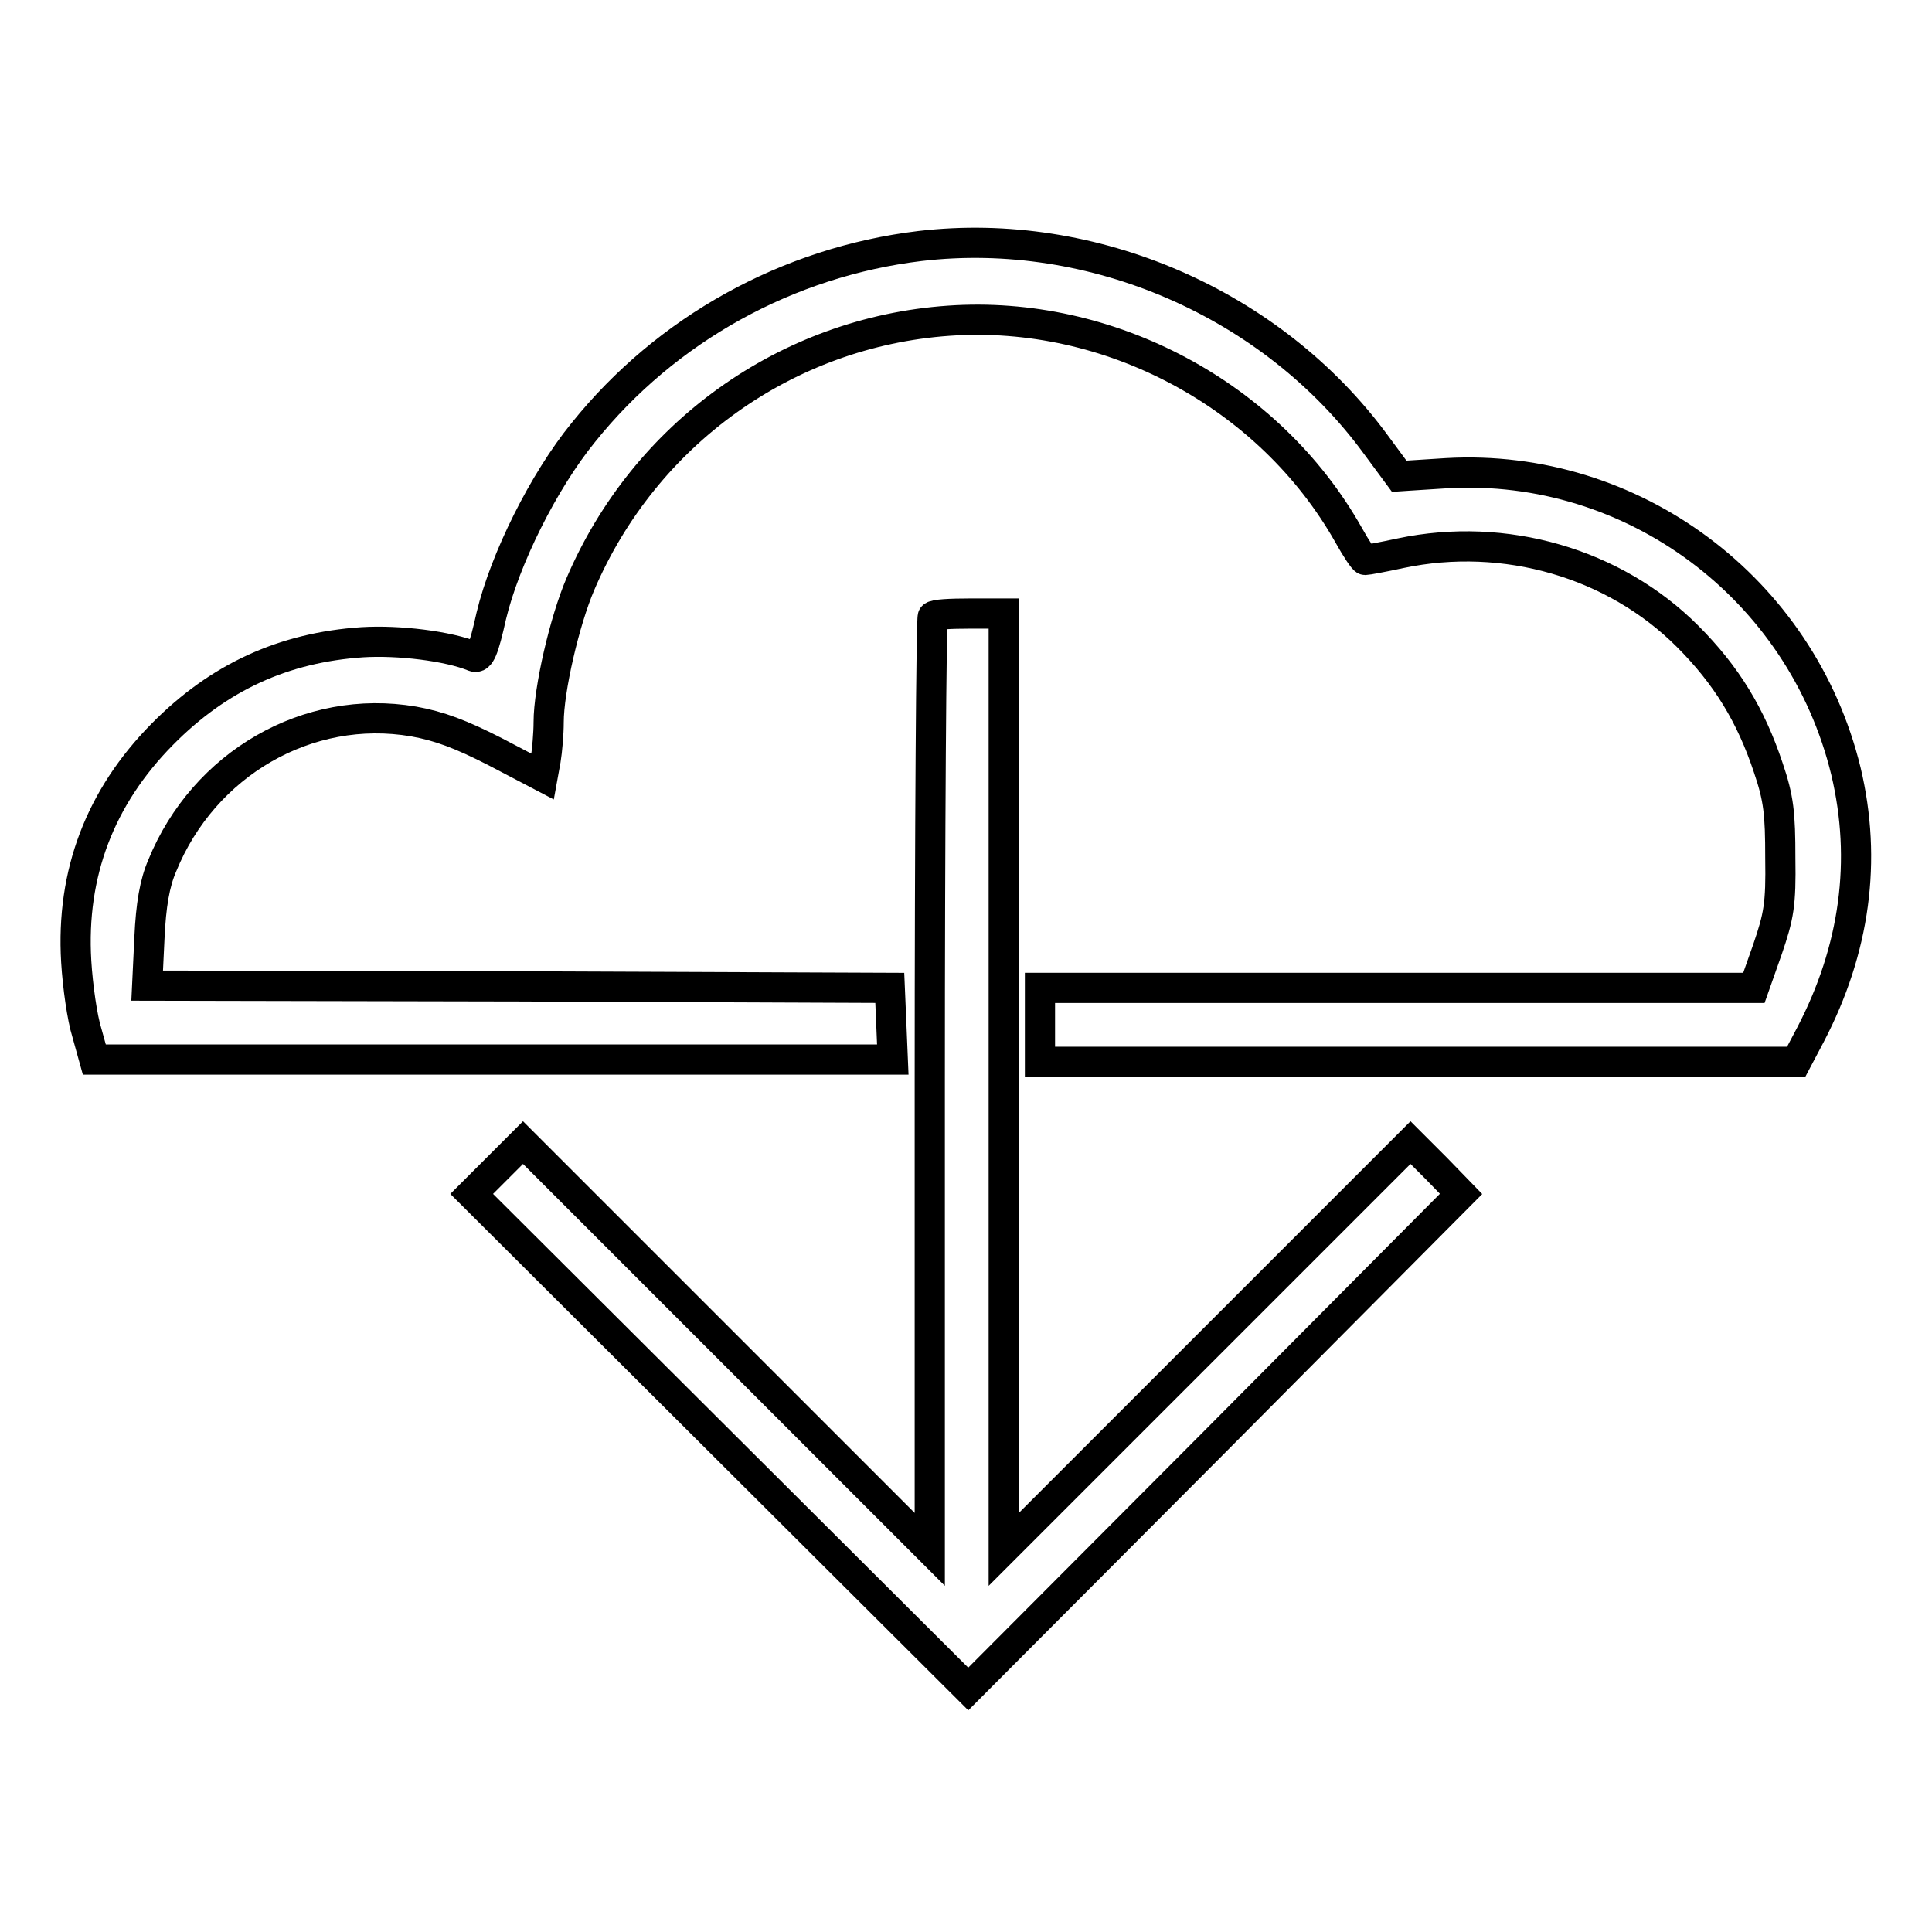
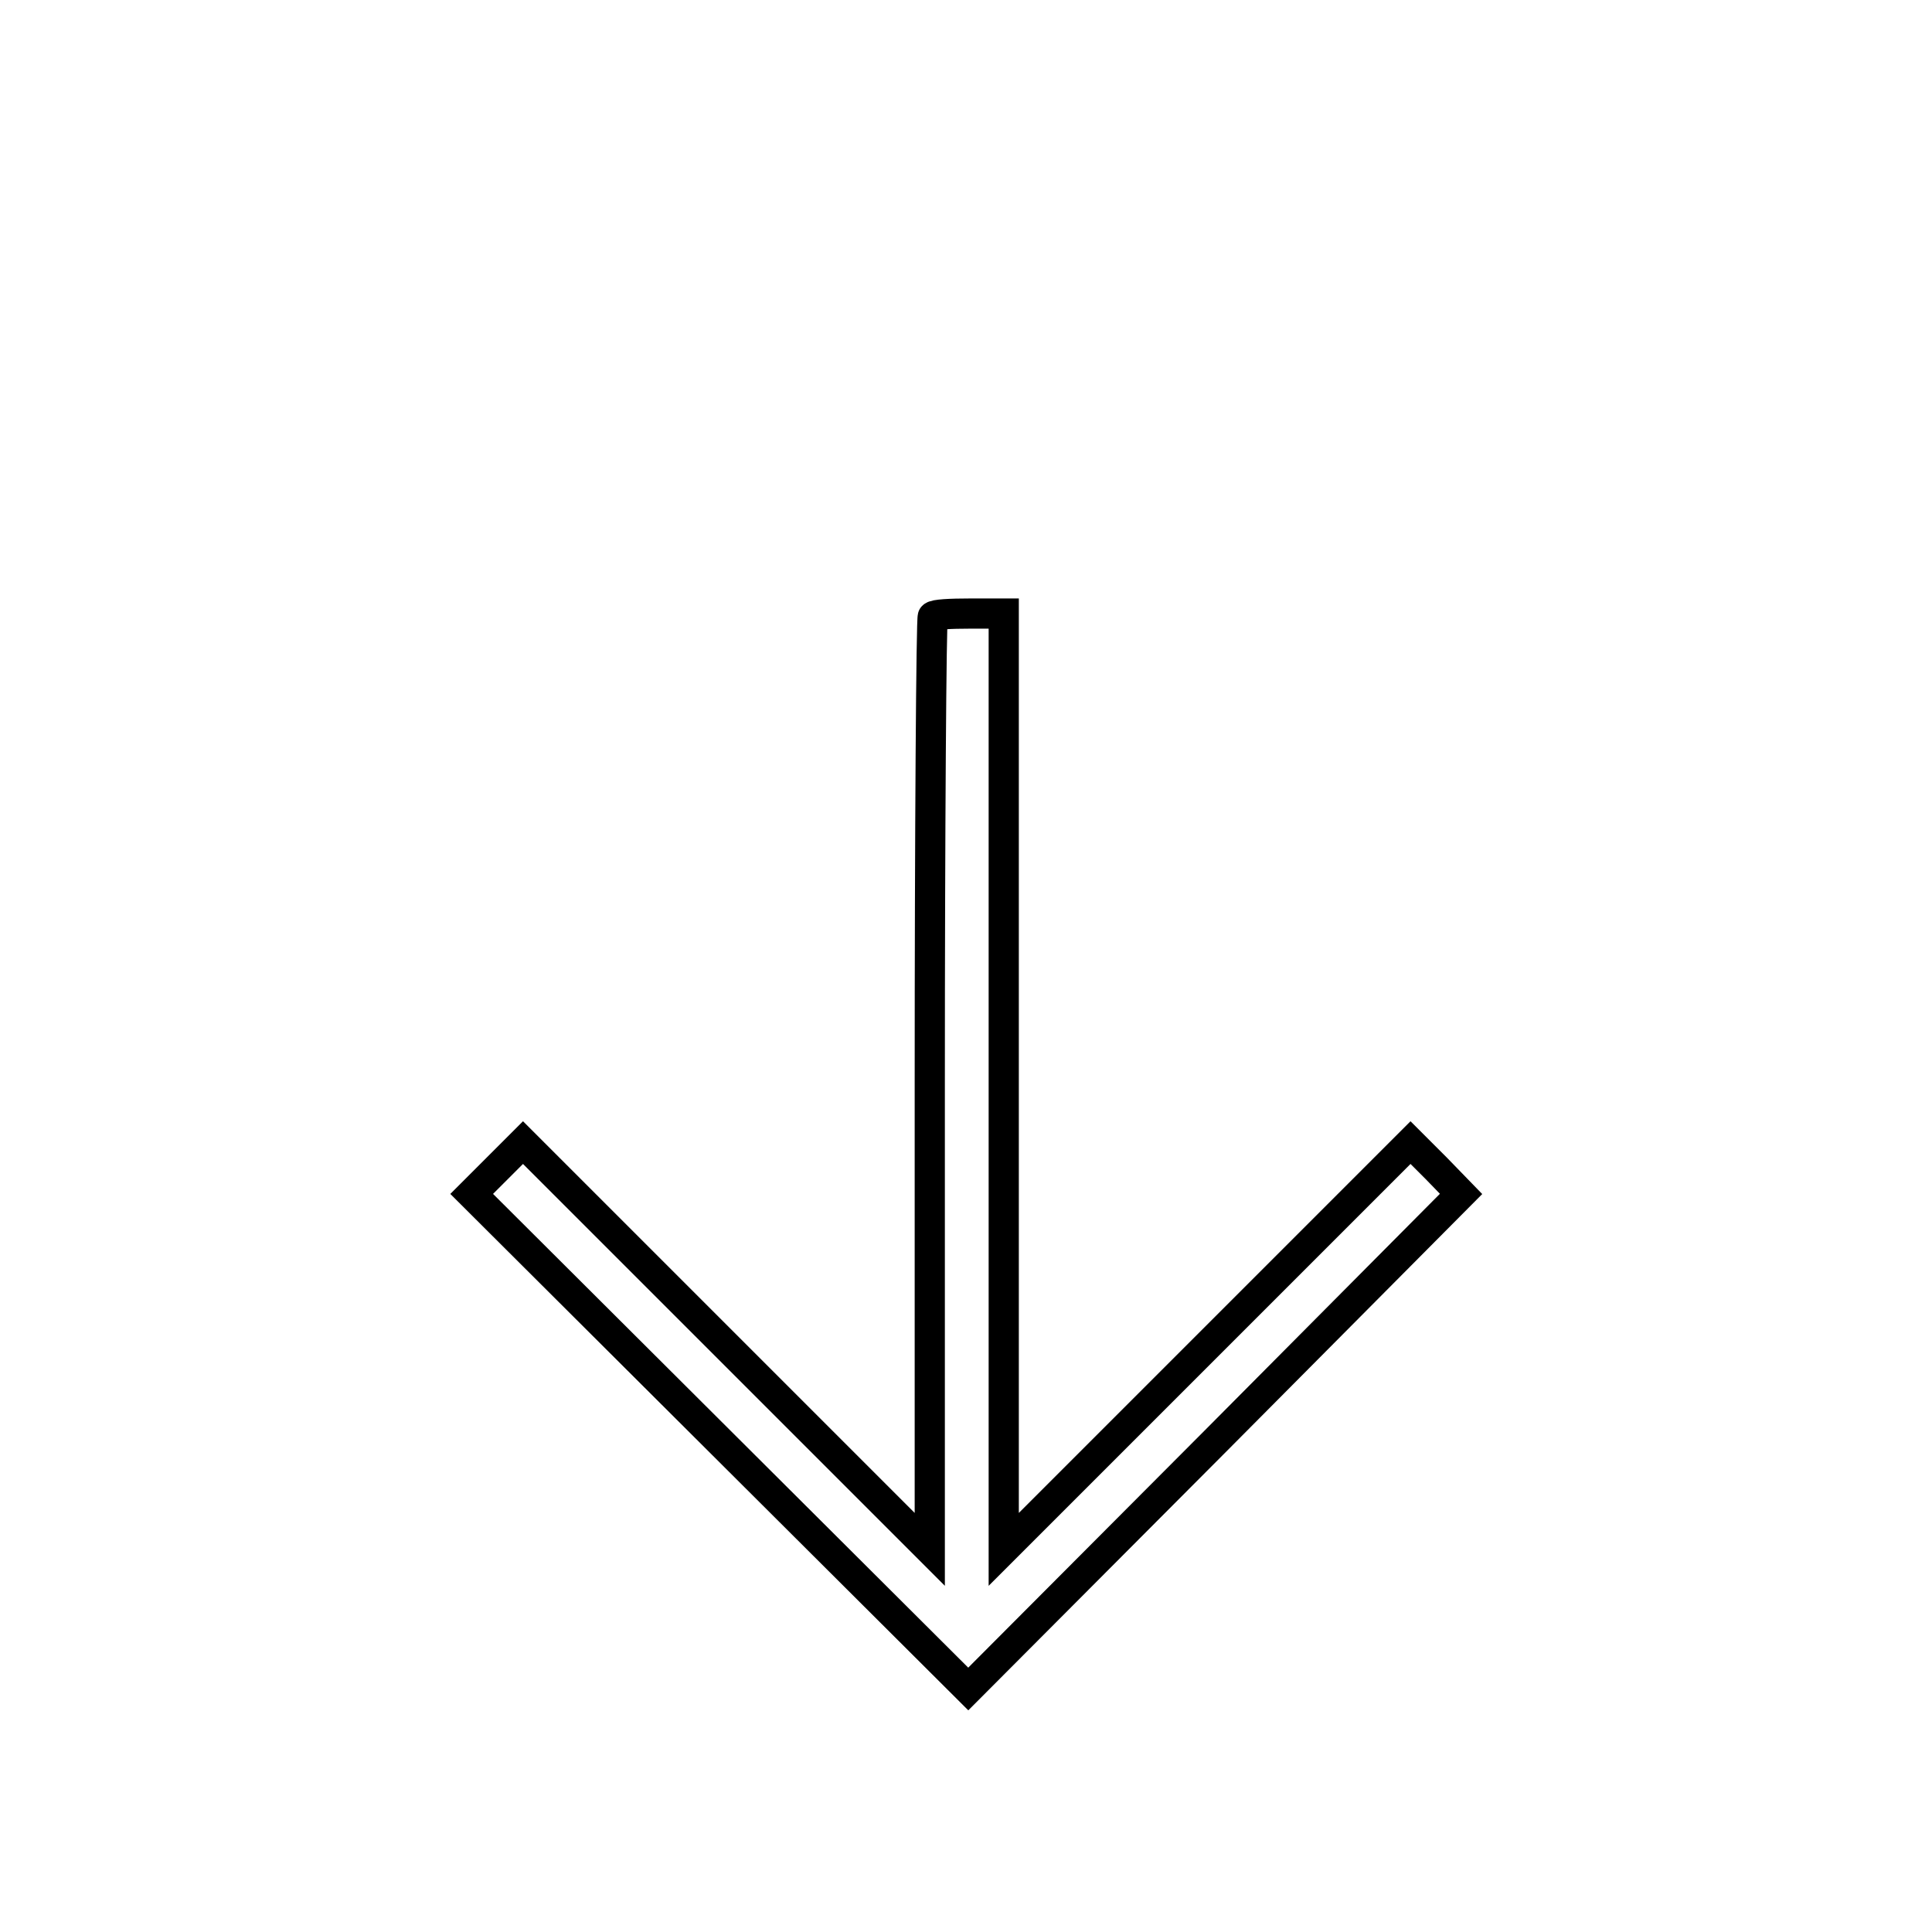
<svg xmlns="http://www.w3.org/2000/svg" version="1.1" x="0px" y="0px" viewBox="0 0 256 256" enable-background="new 0 0 256 256" xml:space="preserve">
  <g>
    <g>
      <g>
-         <path stroke-width="4" fill-opacity="0" stroke="#000000" d="M121.9,32.6c-17.5,2.1-33.6,11-44.6,24.7c-5.3,6.5-10.4,16.8-12.2,24.3c-1,4.5-1.5,5.7-2.3,5.4c-3.4-1.4-10-2.2-14.8-1.9C37.6,85.8,29,89.7,21.5,97.3c-8.2,8.3-12.1,18.4-11.4,30.1c0.2,3.3,0.8,7.5,1.4,9.4l1,3.6h52.9h52.9l-0.2-4.8l-0.2-4.7l-49.2-0.2l-49.2-0.1l0.3-6.3c0.2-4.4,0.7-7.3,1.7-9.6c5.5-13.5,19.3-21.5,33.3-19.1c3.4,0.6,6.3,1.7,10.8,4l6.3,3.3l0.4-2.2c0.2-1.2,0.4-3.5,0.4-5c0-4.3,2.1-13.4,4.2-18.3c8.5-19.9,27.3-33.4,48.8-34.9c21.3-1.5,42.5,9.8,53,28.4c1,1.8,2,3.3,2.2,3.3c0.2,0,2.4-0.4,4.7-0.9c13.8-2.9,28.3,1.3,38,11c5.2,5.2,8.4,10.5,10.7,17.4c1.4,4.1,1.6,6.1,1.6,12c0.1,6.2-0.2,7.7-1.7,12.1l-1.8,5.1h-47.3h-47.3v4.9v4.9H188h50l1.9-3.6c5.9-11.3,7.5-23.1,4.7-34.9c-5.9-24.3-28.3-40.9-52.9-39.5l-6.3,0.4l-3.1-4.2C168.6,40.2,144.8,29.9,121.9,32.6z" />
        <path stroke-width="4" fill-opacity="0" stroke="#000000" d="M123.6,81.7c-0.2,0.2-0.4,28.1-0.4,62v61.6l-27-27l-26.9-26.9l-3.4,3.4l-3.4,3.4L95.4,191l32.9,32.8L161,191l32.6-32.8l-3.3-3.4l-3.4-3.4l-26.9,26.9l-27,27v-62v-62h-4.5C126,81.3,123.8,81.4,123.6,81.7z" />
      </g>
    </g>
  </g>
</svg>